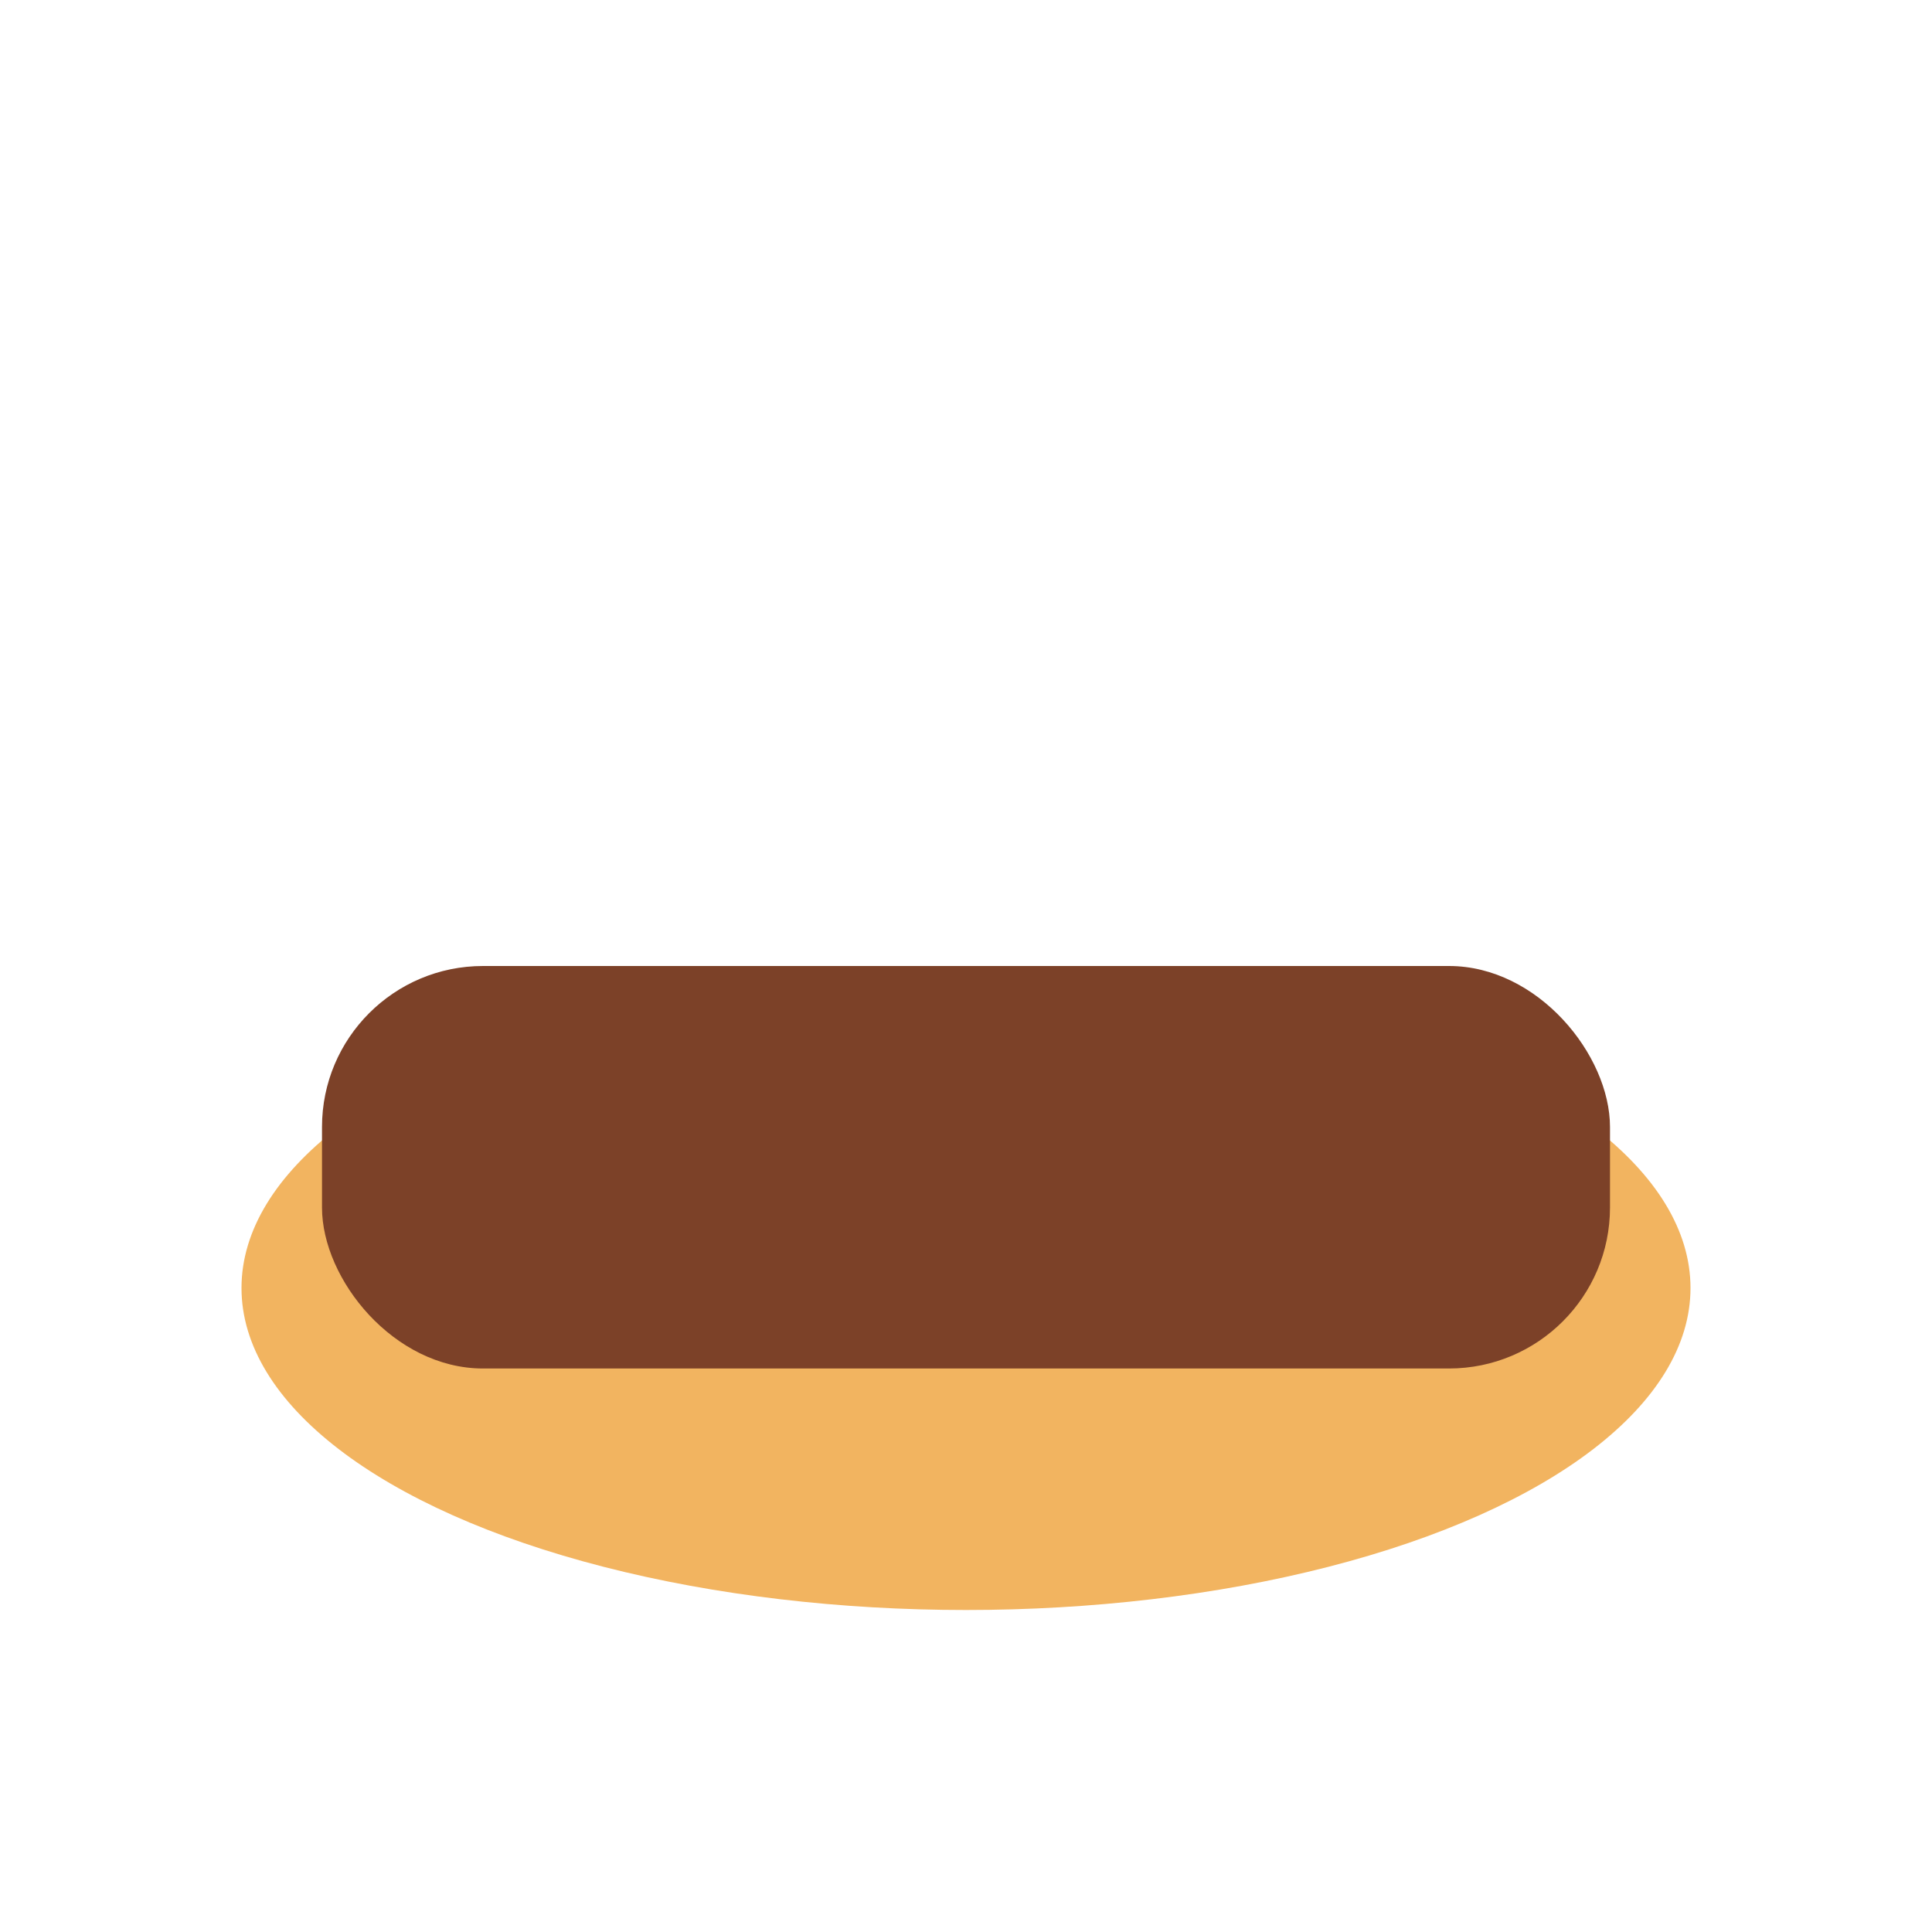
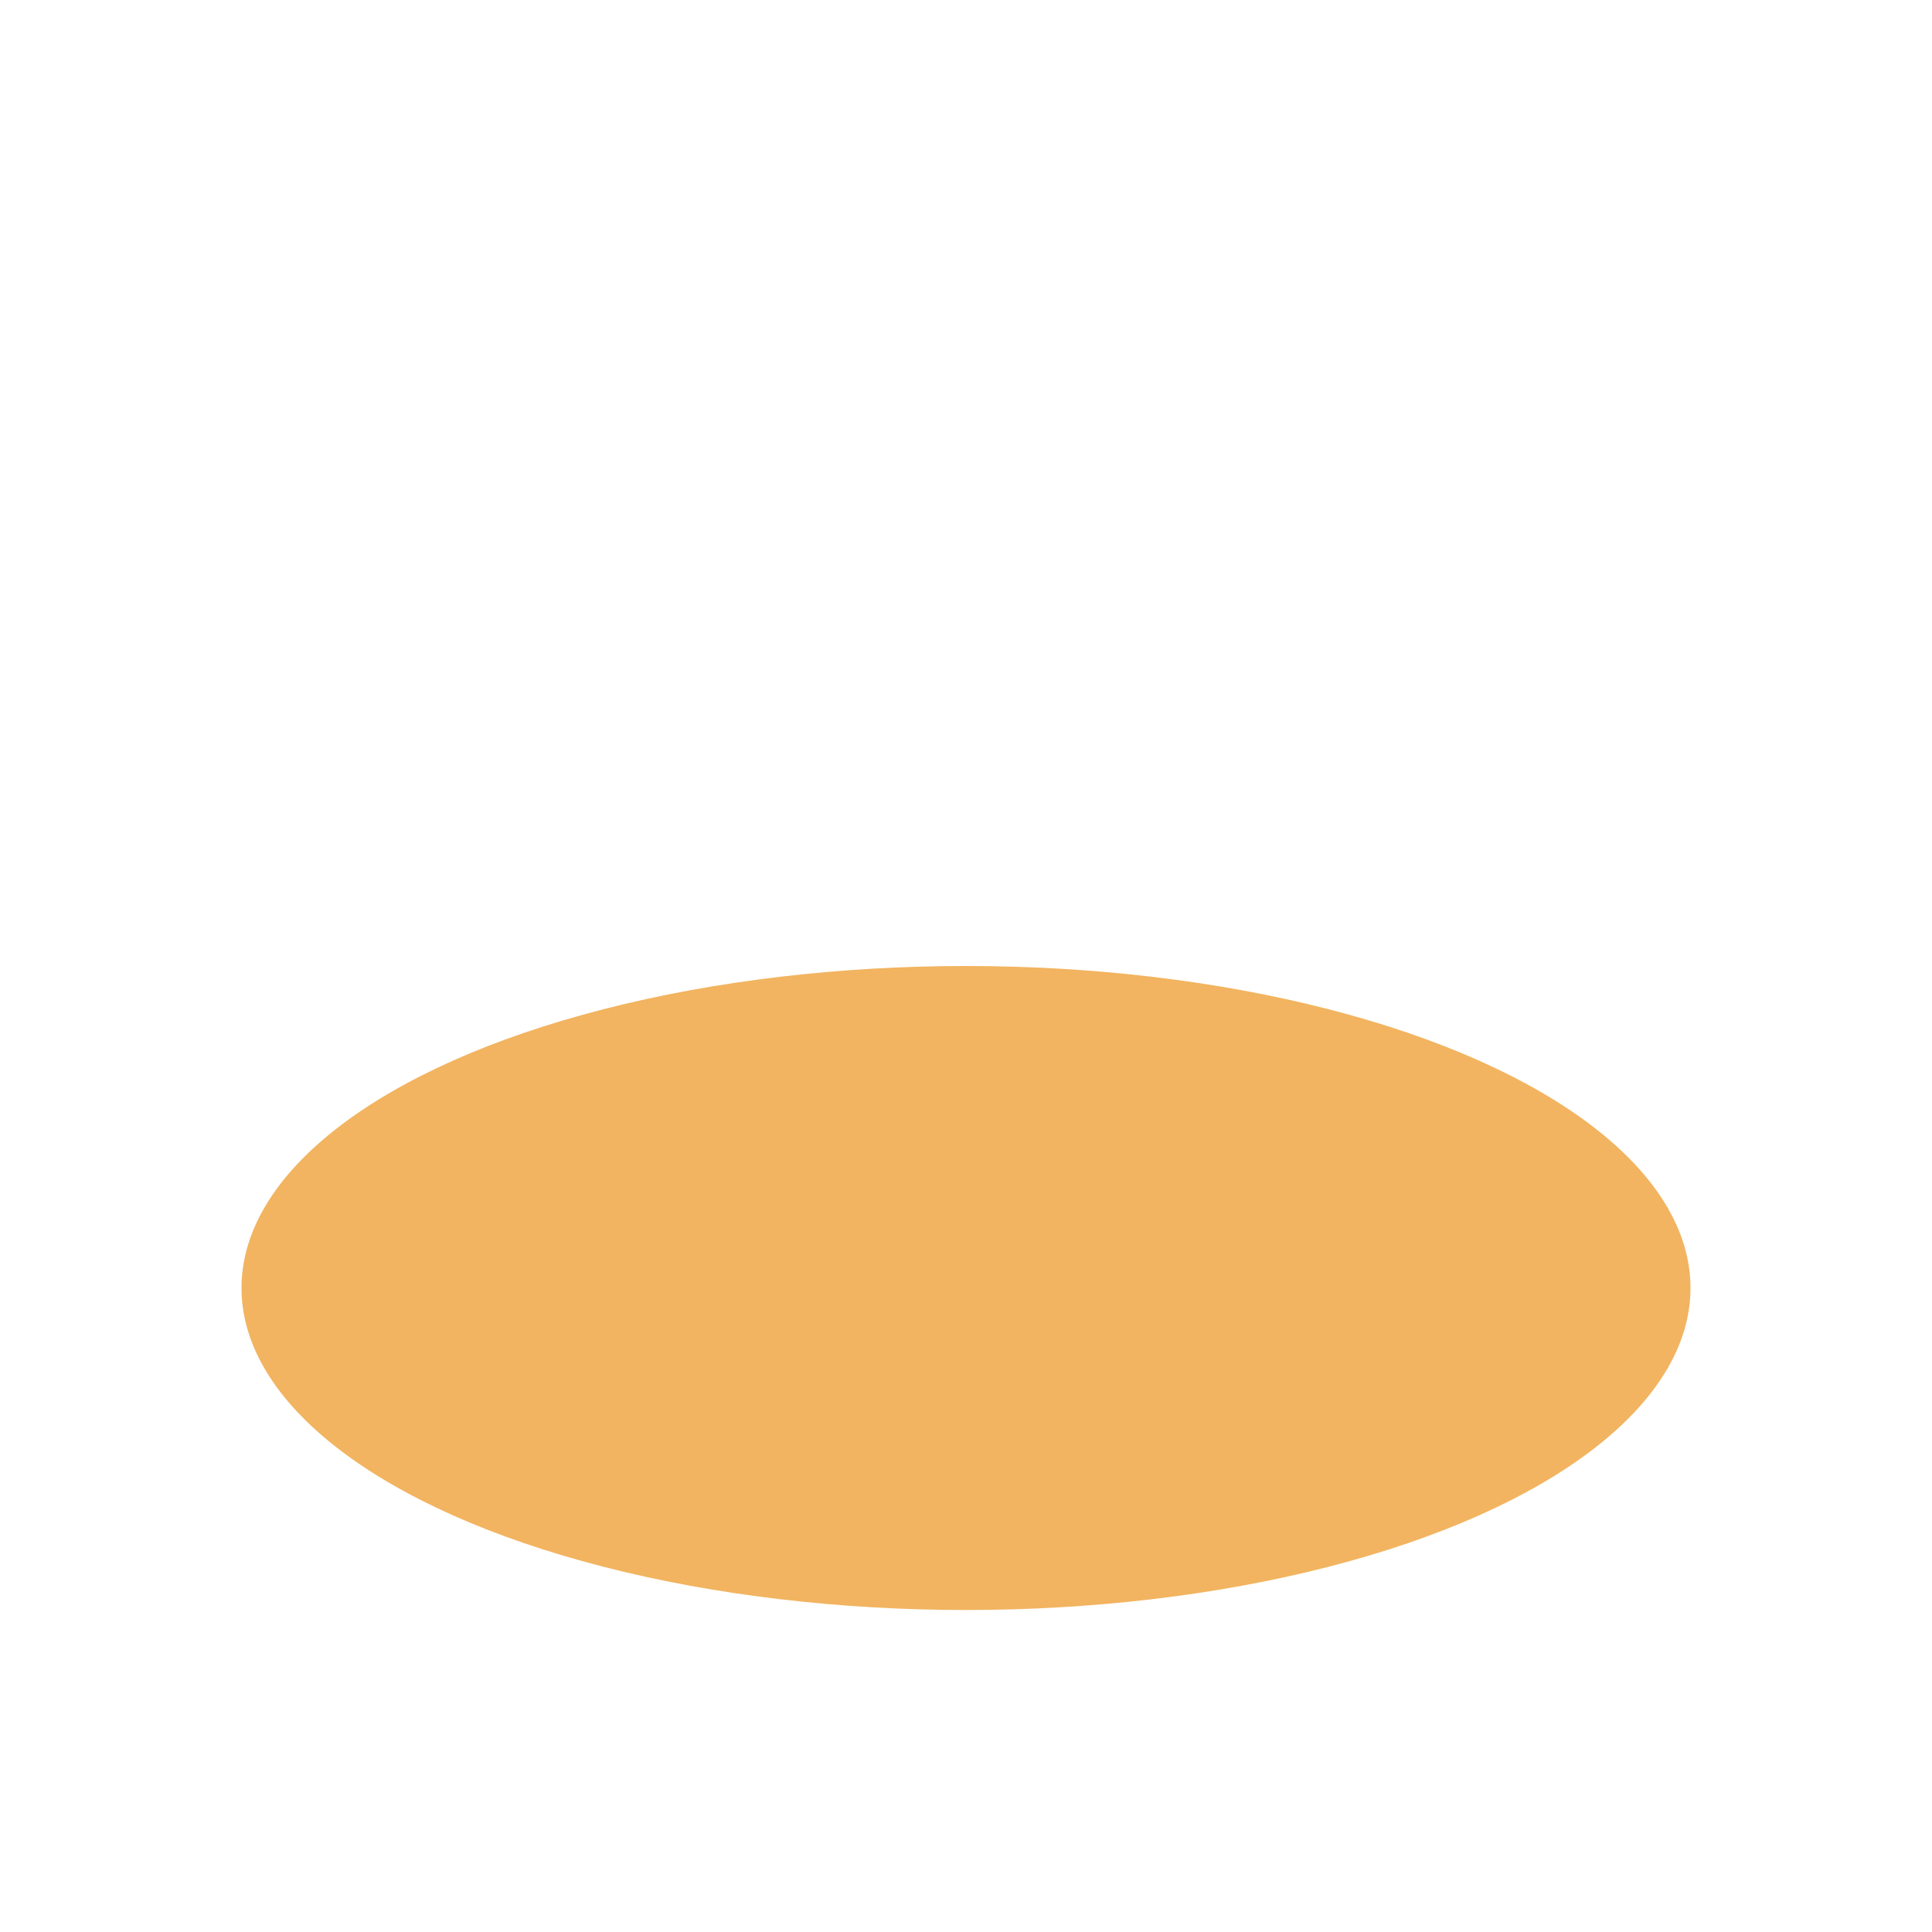
<svg xmlns="http://www.w3.org/2000/svg" width="24" height="24" viewBox="0 0 24 24">
  <ellipse cx="12" cy="16" rx="9" ry="4" fill="#F2B460" />
-   <rect x="4" y="12" width="16" height="5" rx="2" fill="#7C4128" />
</svg>